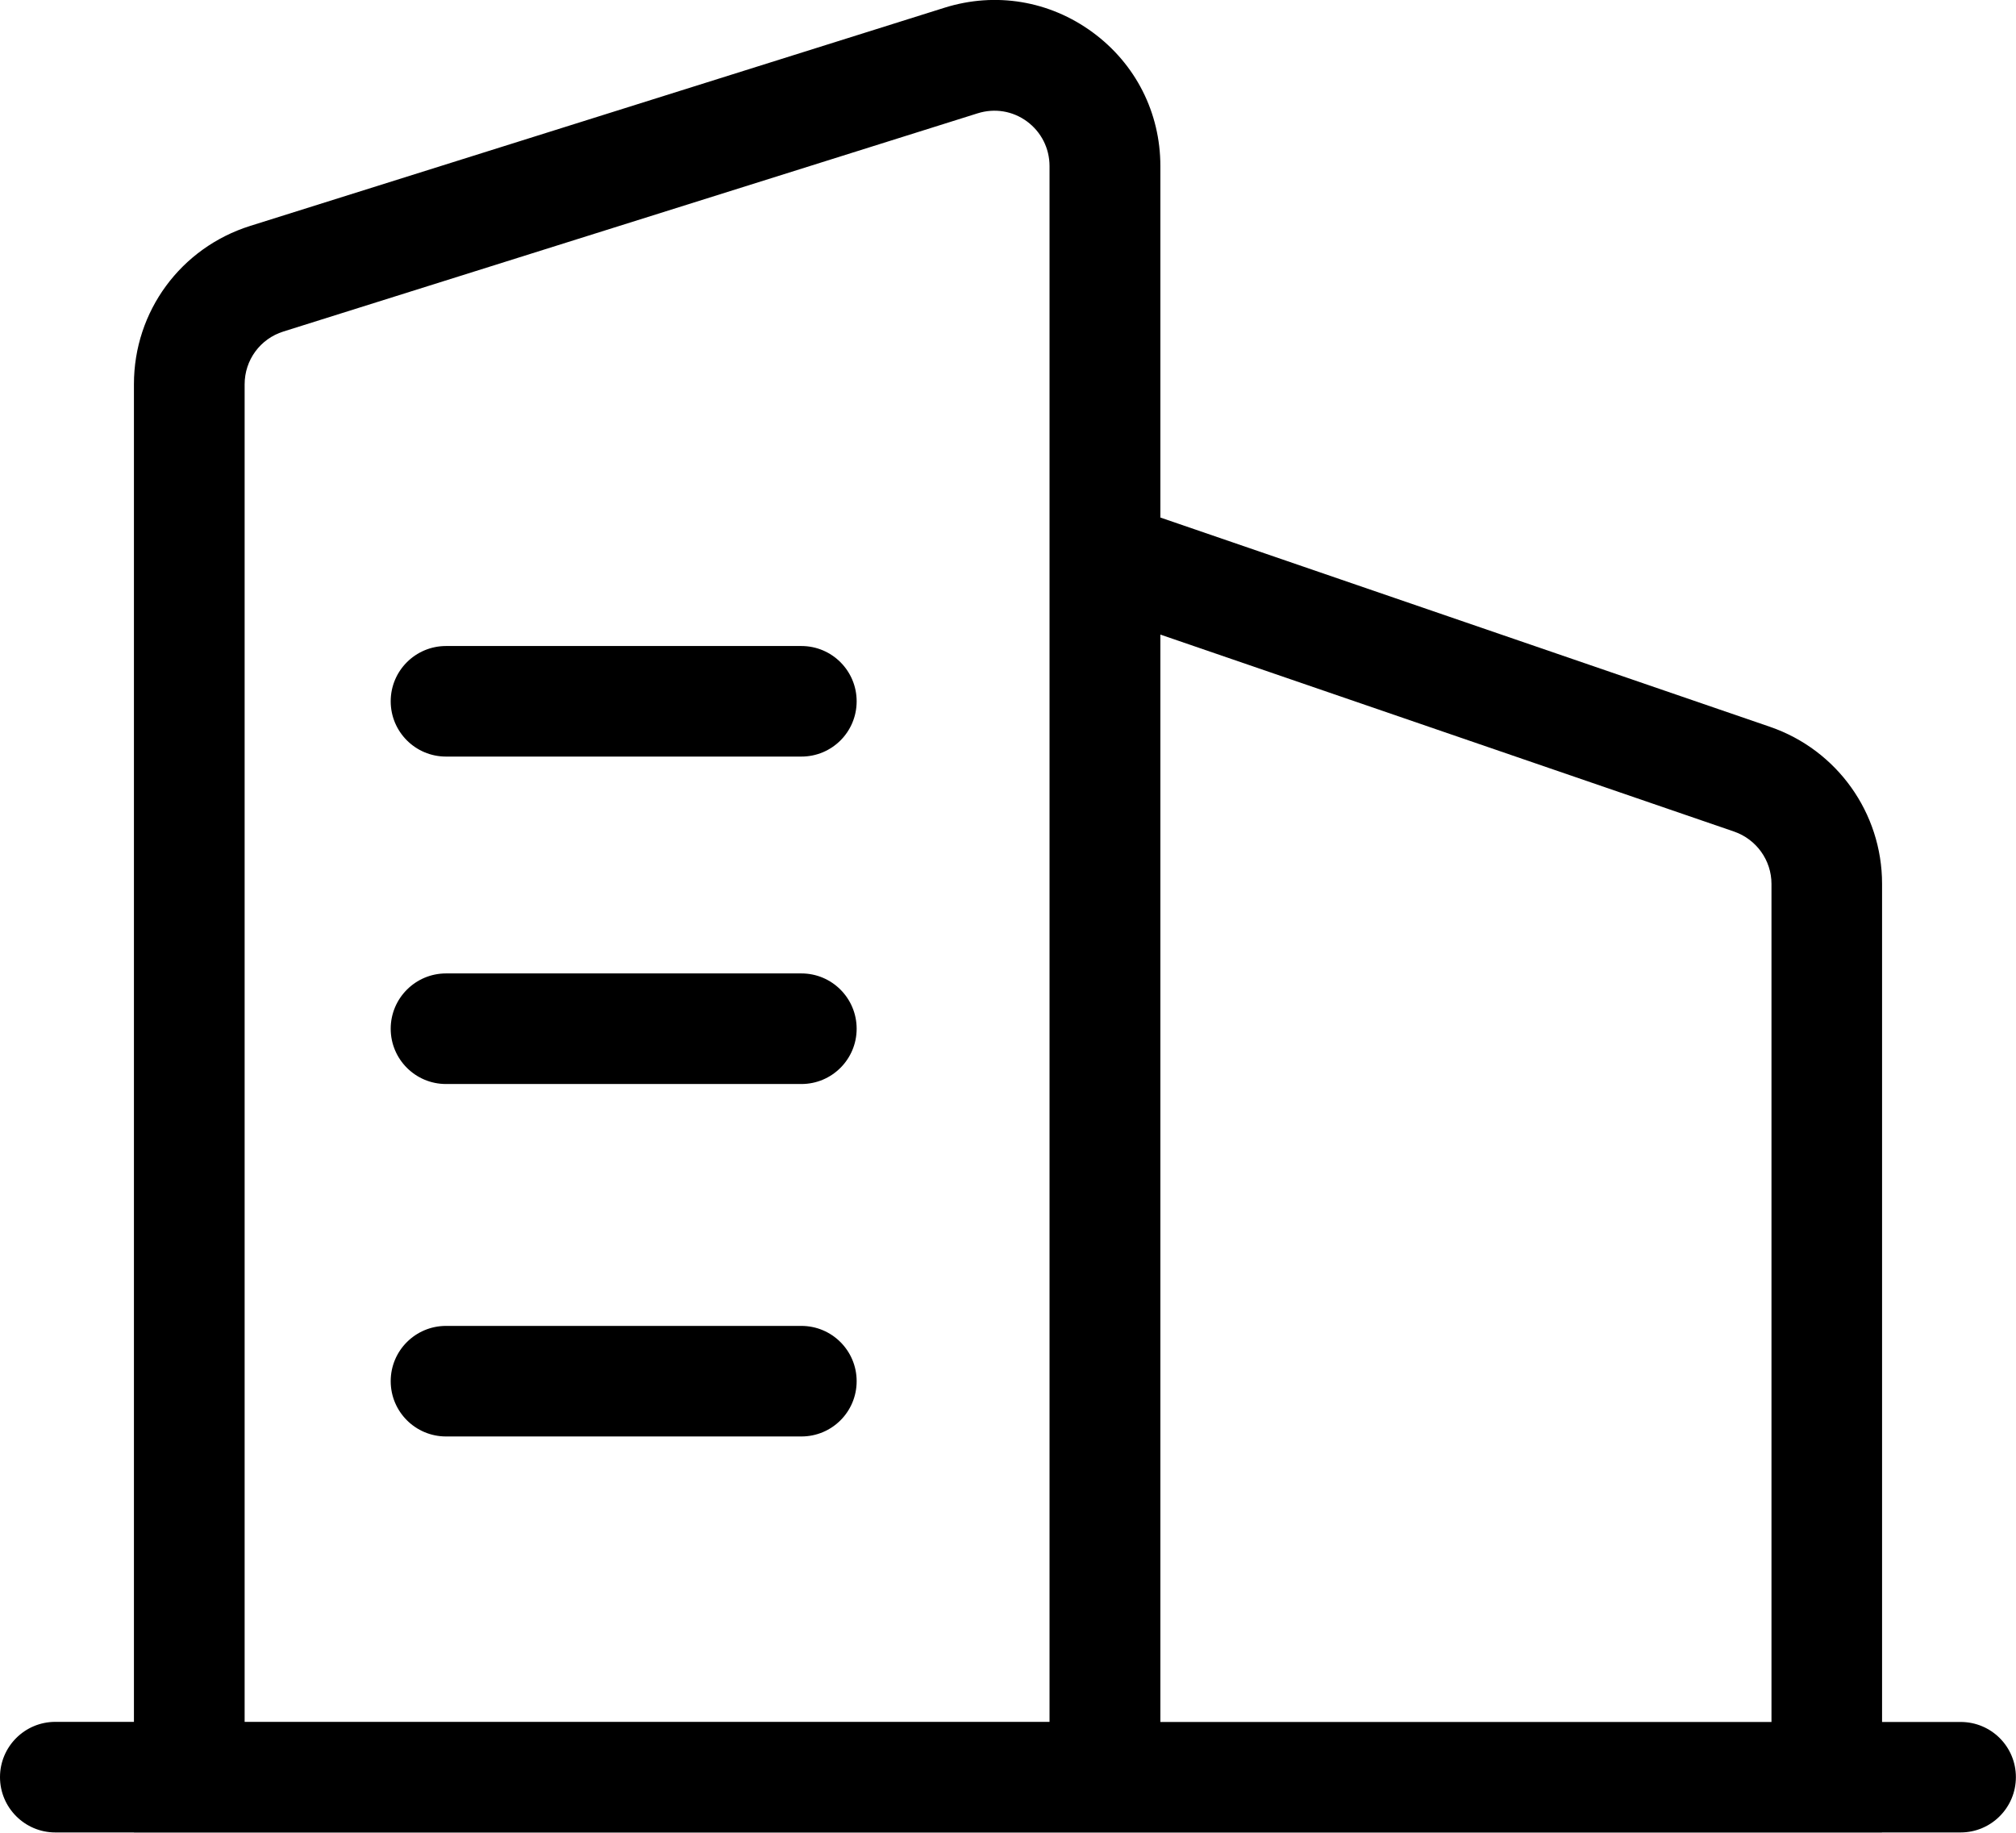
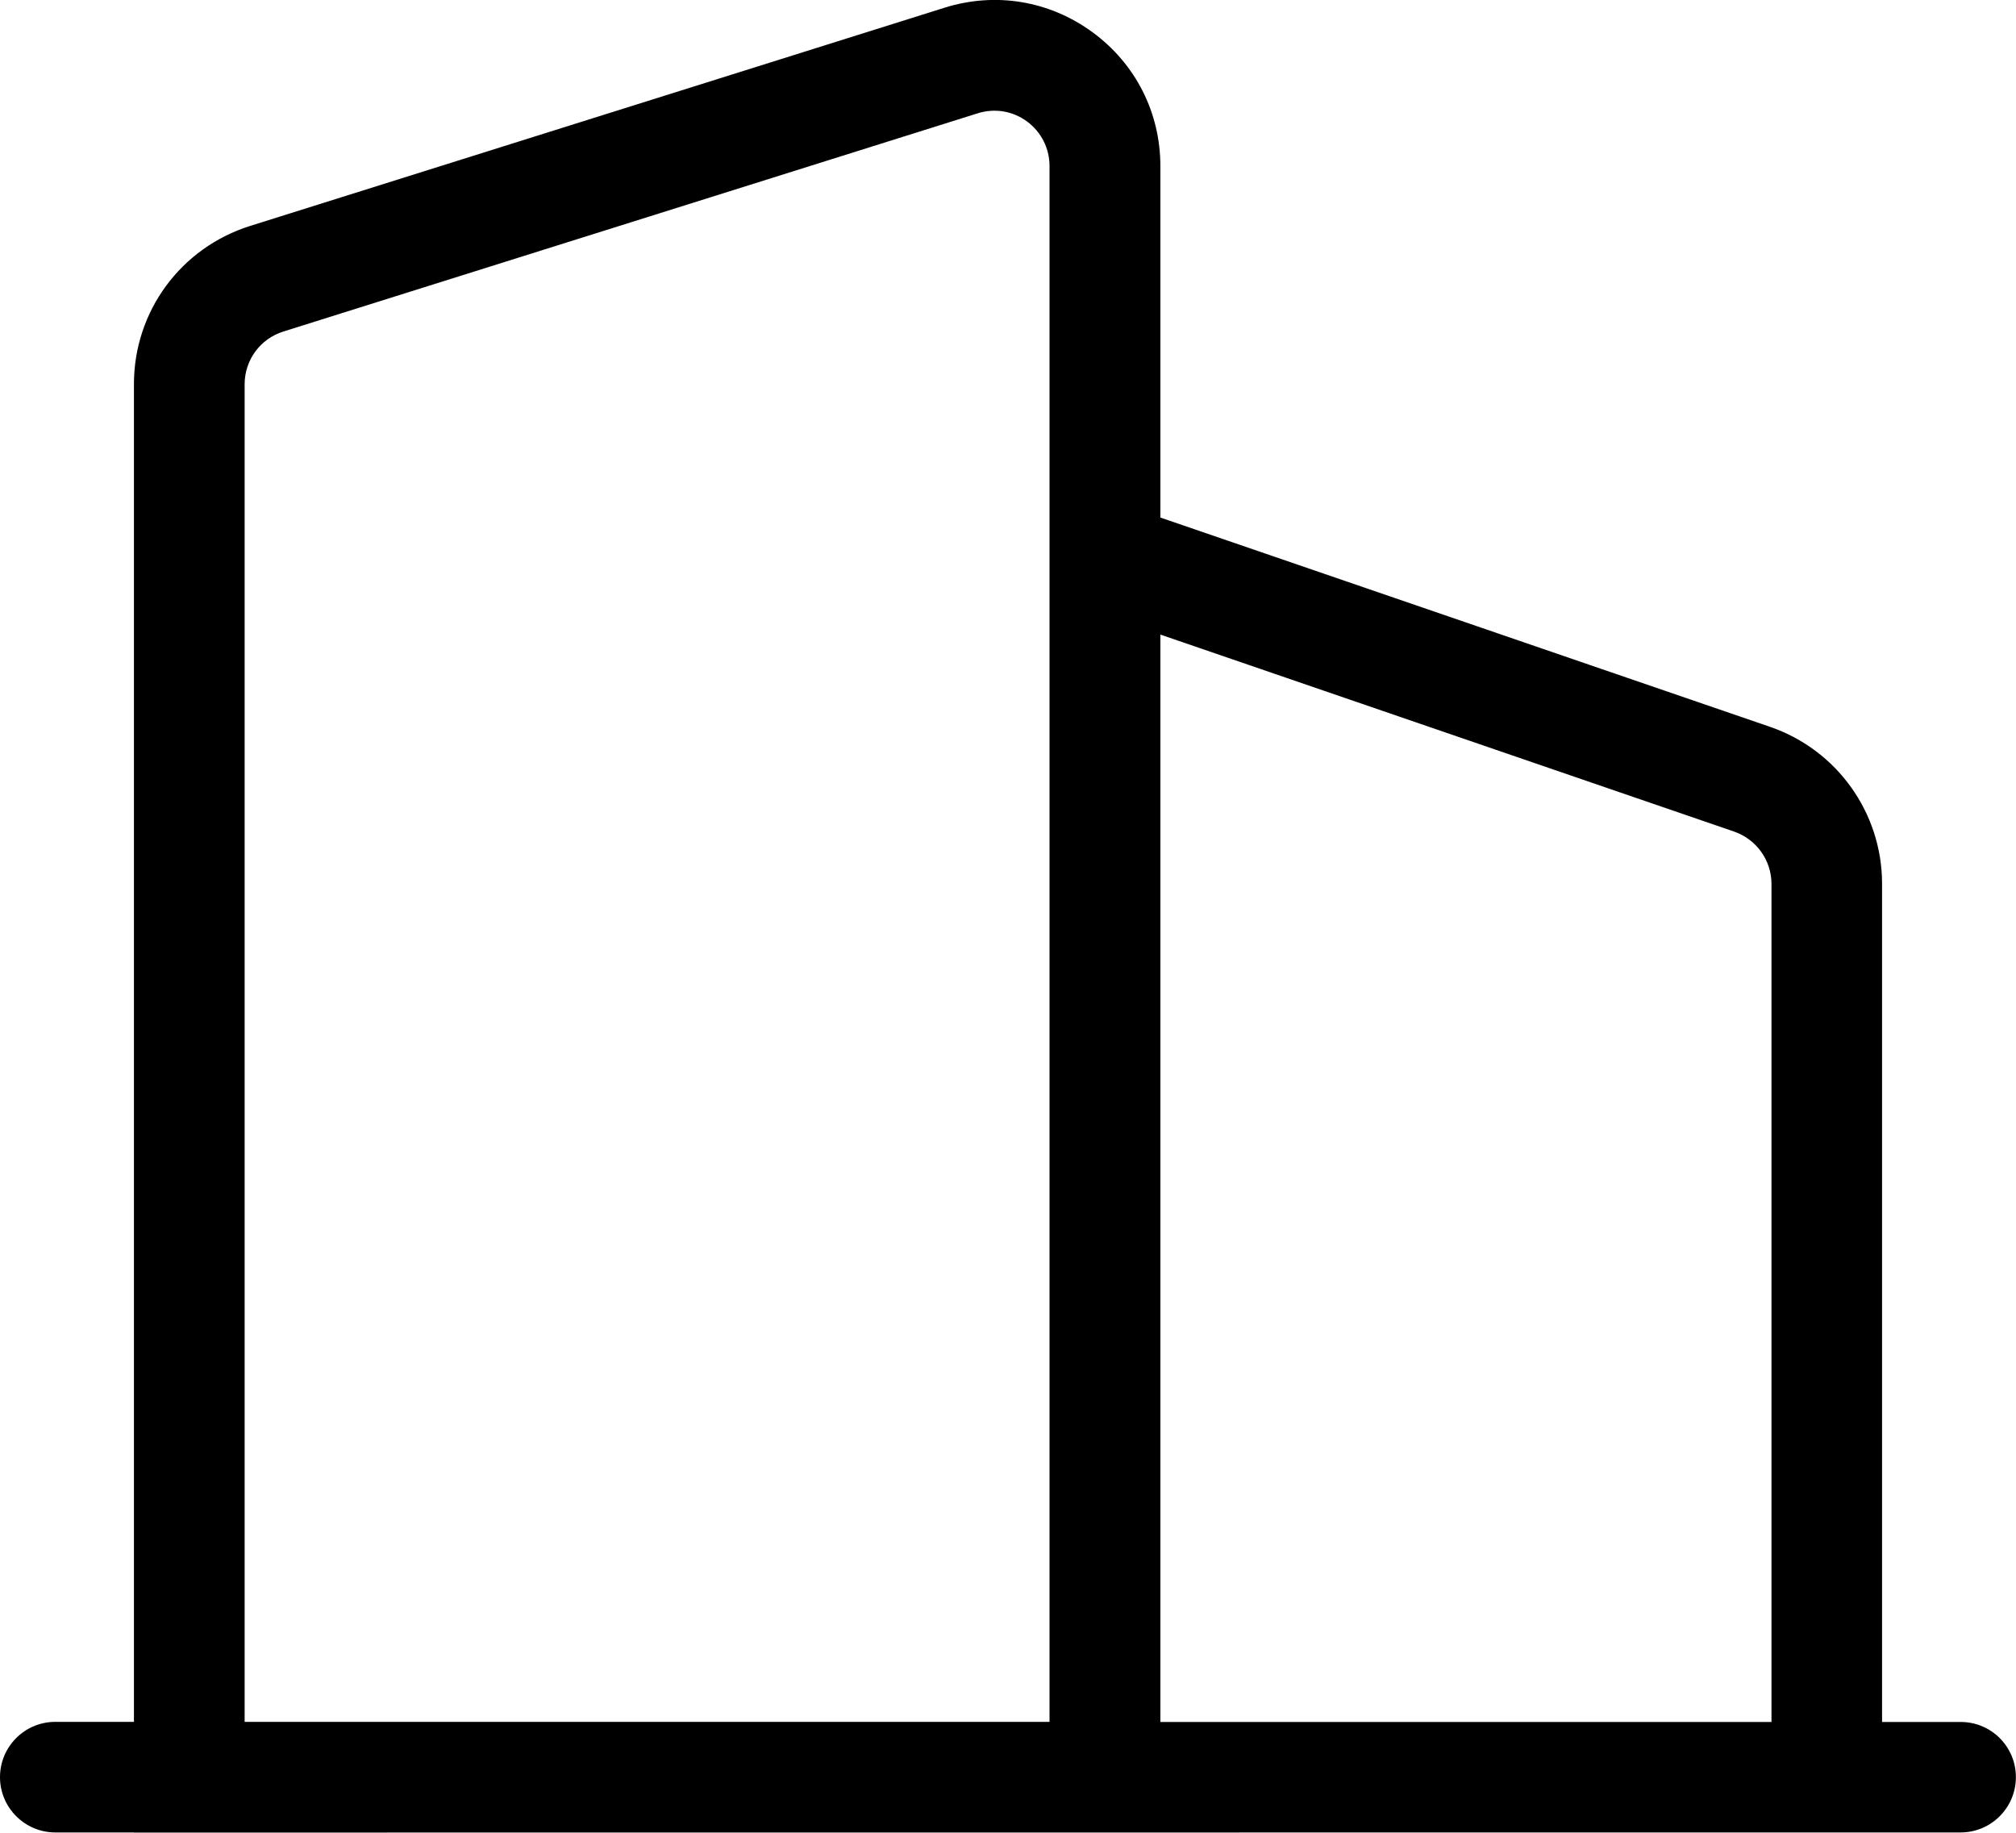
<svg xmlns="http://www.w3.org/2000/svg" fill="none" version="1.1" width="55" height="50" viewBox="0 0 55 50">
  <defs>
    <clipPath id="master_svg0_198_10375">
      <rect x="0" y="0" width="55" height="50" rx="0" />
    </clipPath>
  </defs>
  <g clip-path="url(#master_svg0_198_10375)">
    <g>
-       <path d="M21.863,20.64L12.168,20.64C11.333,20.64,10.659,19.964,10.659,19.132C10.659,18.298,11.336,17.624,12.168,17.624L21.863,17.624C22.698,17.624,23.371,18.301,23.371,19.132C23.371,19.967,22.698,20.64,21.863,20.64ZM21.863,29.573L12.168,29.573C11.333,29.573,10.659,28.896,10.659,28.065C10.659,27.233,11.336,26.556,12.168,26.556L21.863,26.556C22.698,26.556,23.371,27.233,23.371,28.065C23.371,28.896,22.698,29.573,21.863,29.573ZM21.863,39.188L12.168,39.188C11.333,39.188,10.659,38.511,10.659,37.68C10.659,36.845,11.336,36.172,12.168,36.172L21.863,36.172C22.698,36.172,23.371,36.849,23.371,37.68C23.371,38.515,22.698,39.188,21.863,39.188Z" fill="#000000" fill-opacity="1" style="mix-blend-mode:passthrough" />
-     </g>
+       </g>
    <g>
-       <path d="M53.491,46.977L51.346,46.977L51.346,24.111C51.346,22.177,50.119,20.458,48.288,19.828L31.657,14.119L31.657,4.531C31.657,3.075,30.983,1.743,29.808,0.881C28.633,0.019,27.162,-0.226,25.77,0.21L6.826,6.163C4.931,6.76,3.654,8.494,3.654,10.481L3.654,46.974L1.509,46.974C0.674,46.974,0,47.651,0,48.482C0,49.314,0.677,49.991,1.509,49.991L3.654,49.991L3.654,49.994L51.343,49.994L51.343,49.991L53.488,49.991C54.323,49.991,54.997,49.314,54.997,48.482C54.997,47.651,54.326,46.977,53.491,46.977ZM47.309,22.686C47.917,22.897,48.329,23.468,48.329,24.114L48.329,46.977L31.657,46.977L31.657,17.312L47.309,22.686ZM6.674,10.484C6.674,9.823,7.098,9.242,7.732,9.044L26.673,3.091C27.137,2.946,27.628,3.026,28.018,3.313C28.407,3.601,28.633,4.046,28.633,4.531L28.633,46.974L6.674,46.974L6.674,10.484Z" fill="#000000" fill-opacity="1" style="mix-blend-mode:passthrough" />
+       <path d="M53.491,46.977L51.346,46.977L51.346,24.111C51.346,22.177,50.119,20.458,48.288,19.828L31.657,14.119L31.657,4.531C31.657,3.075,30.983,1.743,29.808,0.881C28.633,0.019,27.162,-0.226,25.77,0.21L6.826,6.163C4.931,6.76,3.654,8.494,3.654,10.481L3.654,46.974L1.509,46.974C0.674,46.974,0,47.651,0,48.482C0,49.314,0.677,49.991,1.509,49.991L3.654,49.991L3.654,49.994L51.343,49.991L53.488,49.991C54.323,49.991,54.997,49.314,54.997,48.482C54.997,47.651,54.326,46.977,53.491,46.977ZM47.309,22.686C47.917,22.897,48.329,23.468,48.329,24.114L48.329,46.977L31.657,46.977L31.657,17.312L47.309,22.686ZM6.674,10.484C6.674,9.823,7.098,9.242,7.732,9.044L26.673,3.091C27.137,2.946,27.628,3.026,28.018,3.313C28.407,3.601,28.633,4.046,28.633,4.531L28.633,46.974L6.674,46.974L6.674,10.484Z" fill="#000000" fill-opacity="1" style="mix-blend-mode:passthrough" />
    </g>
  </g>
</svg>